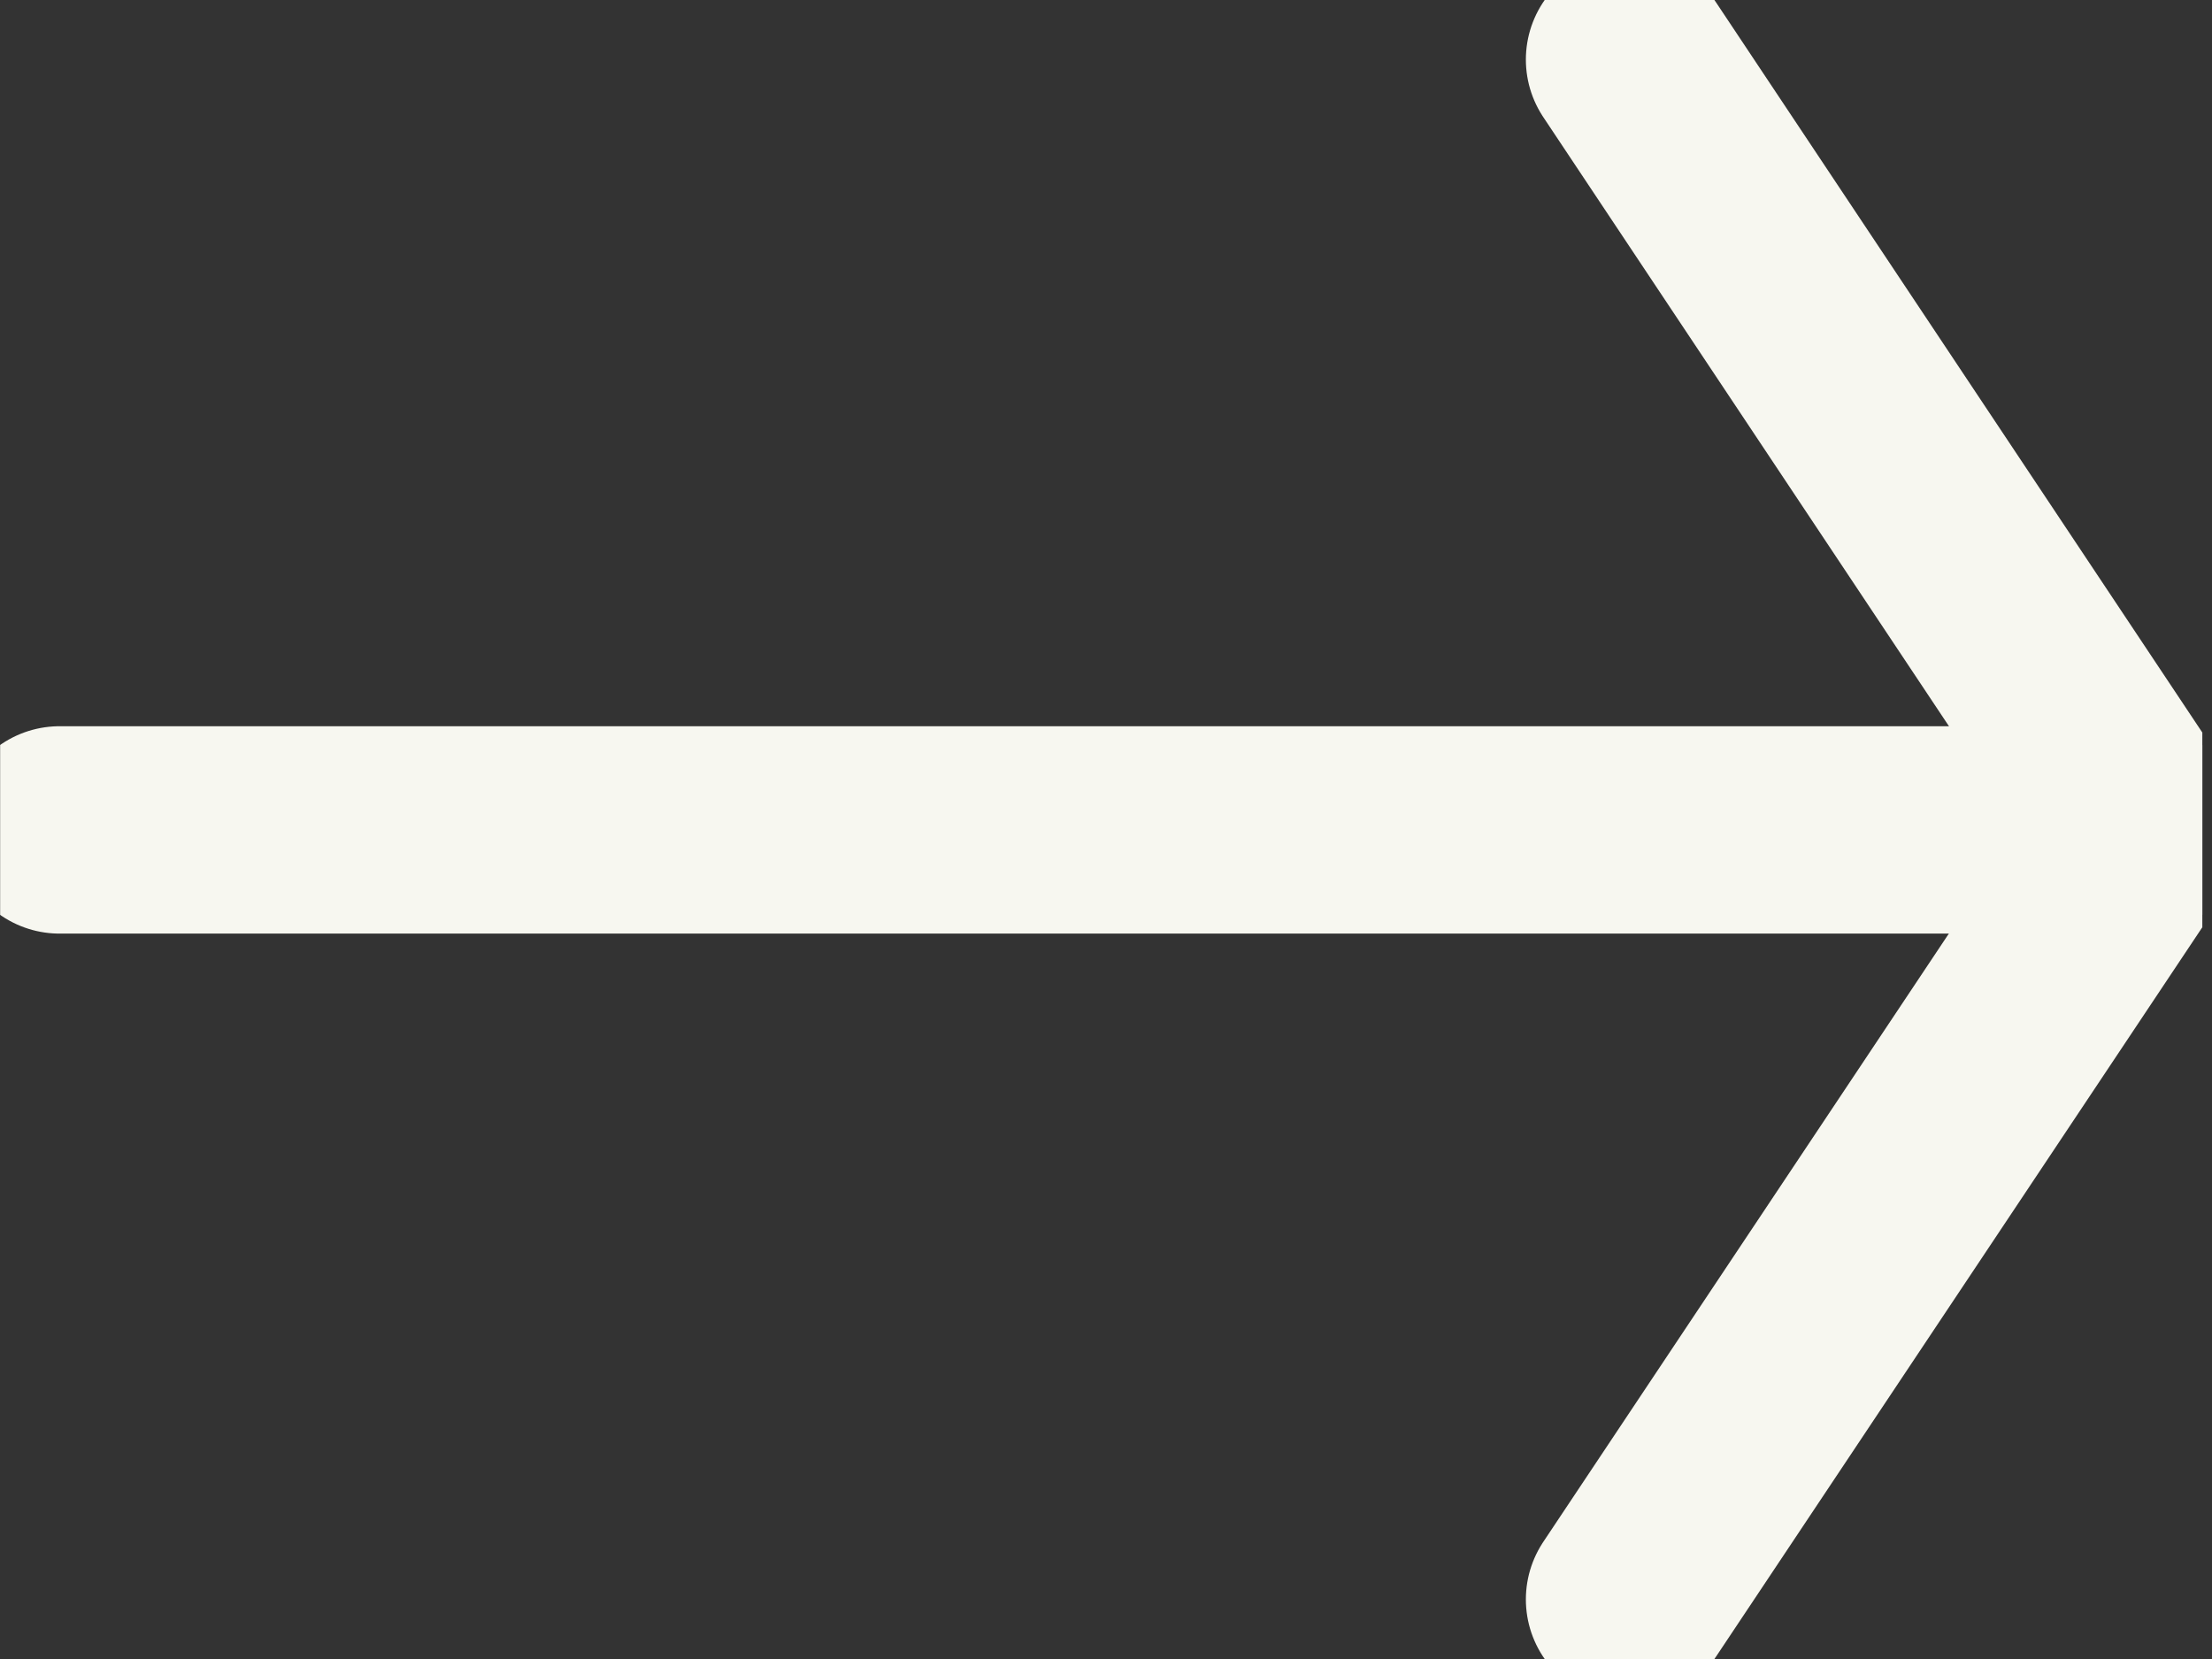
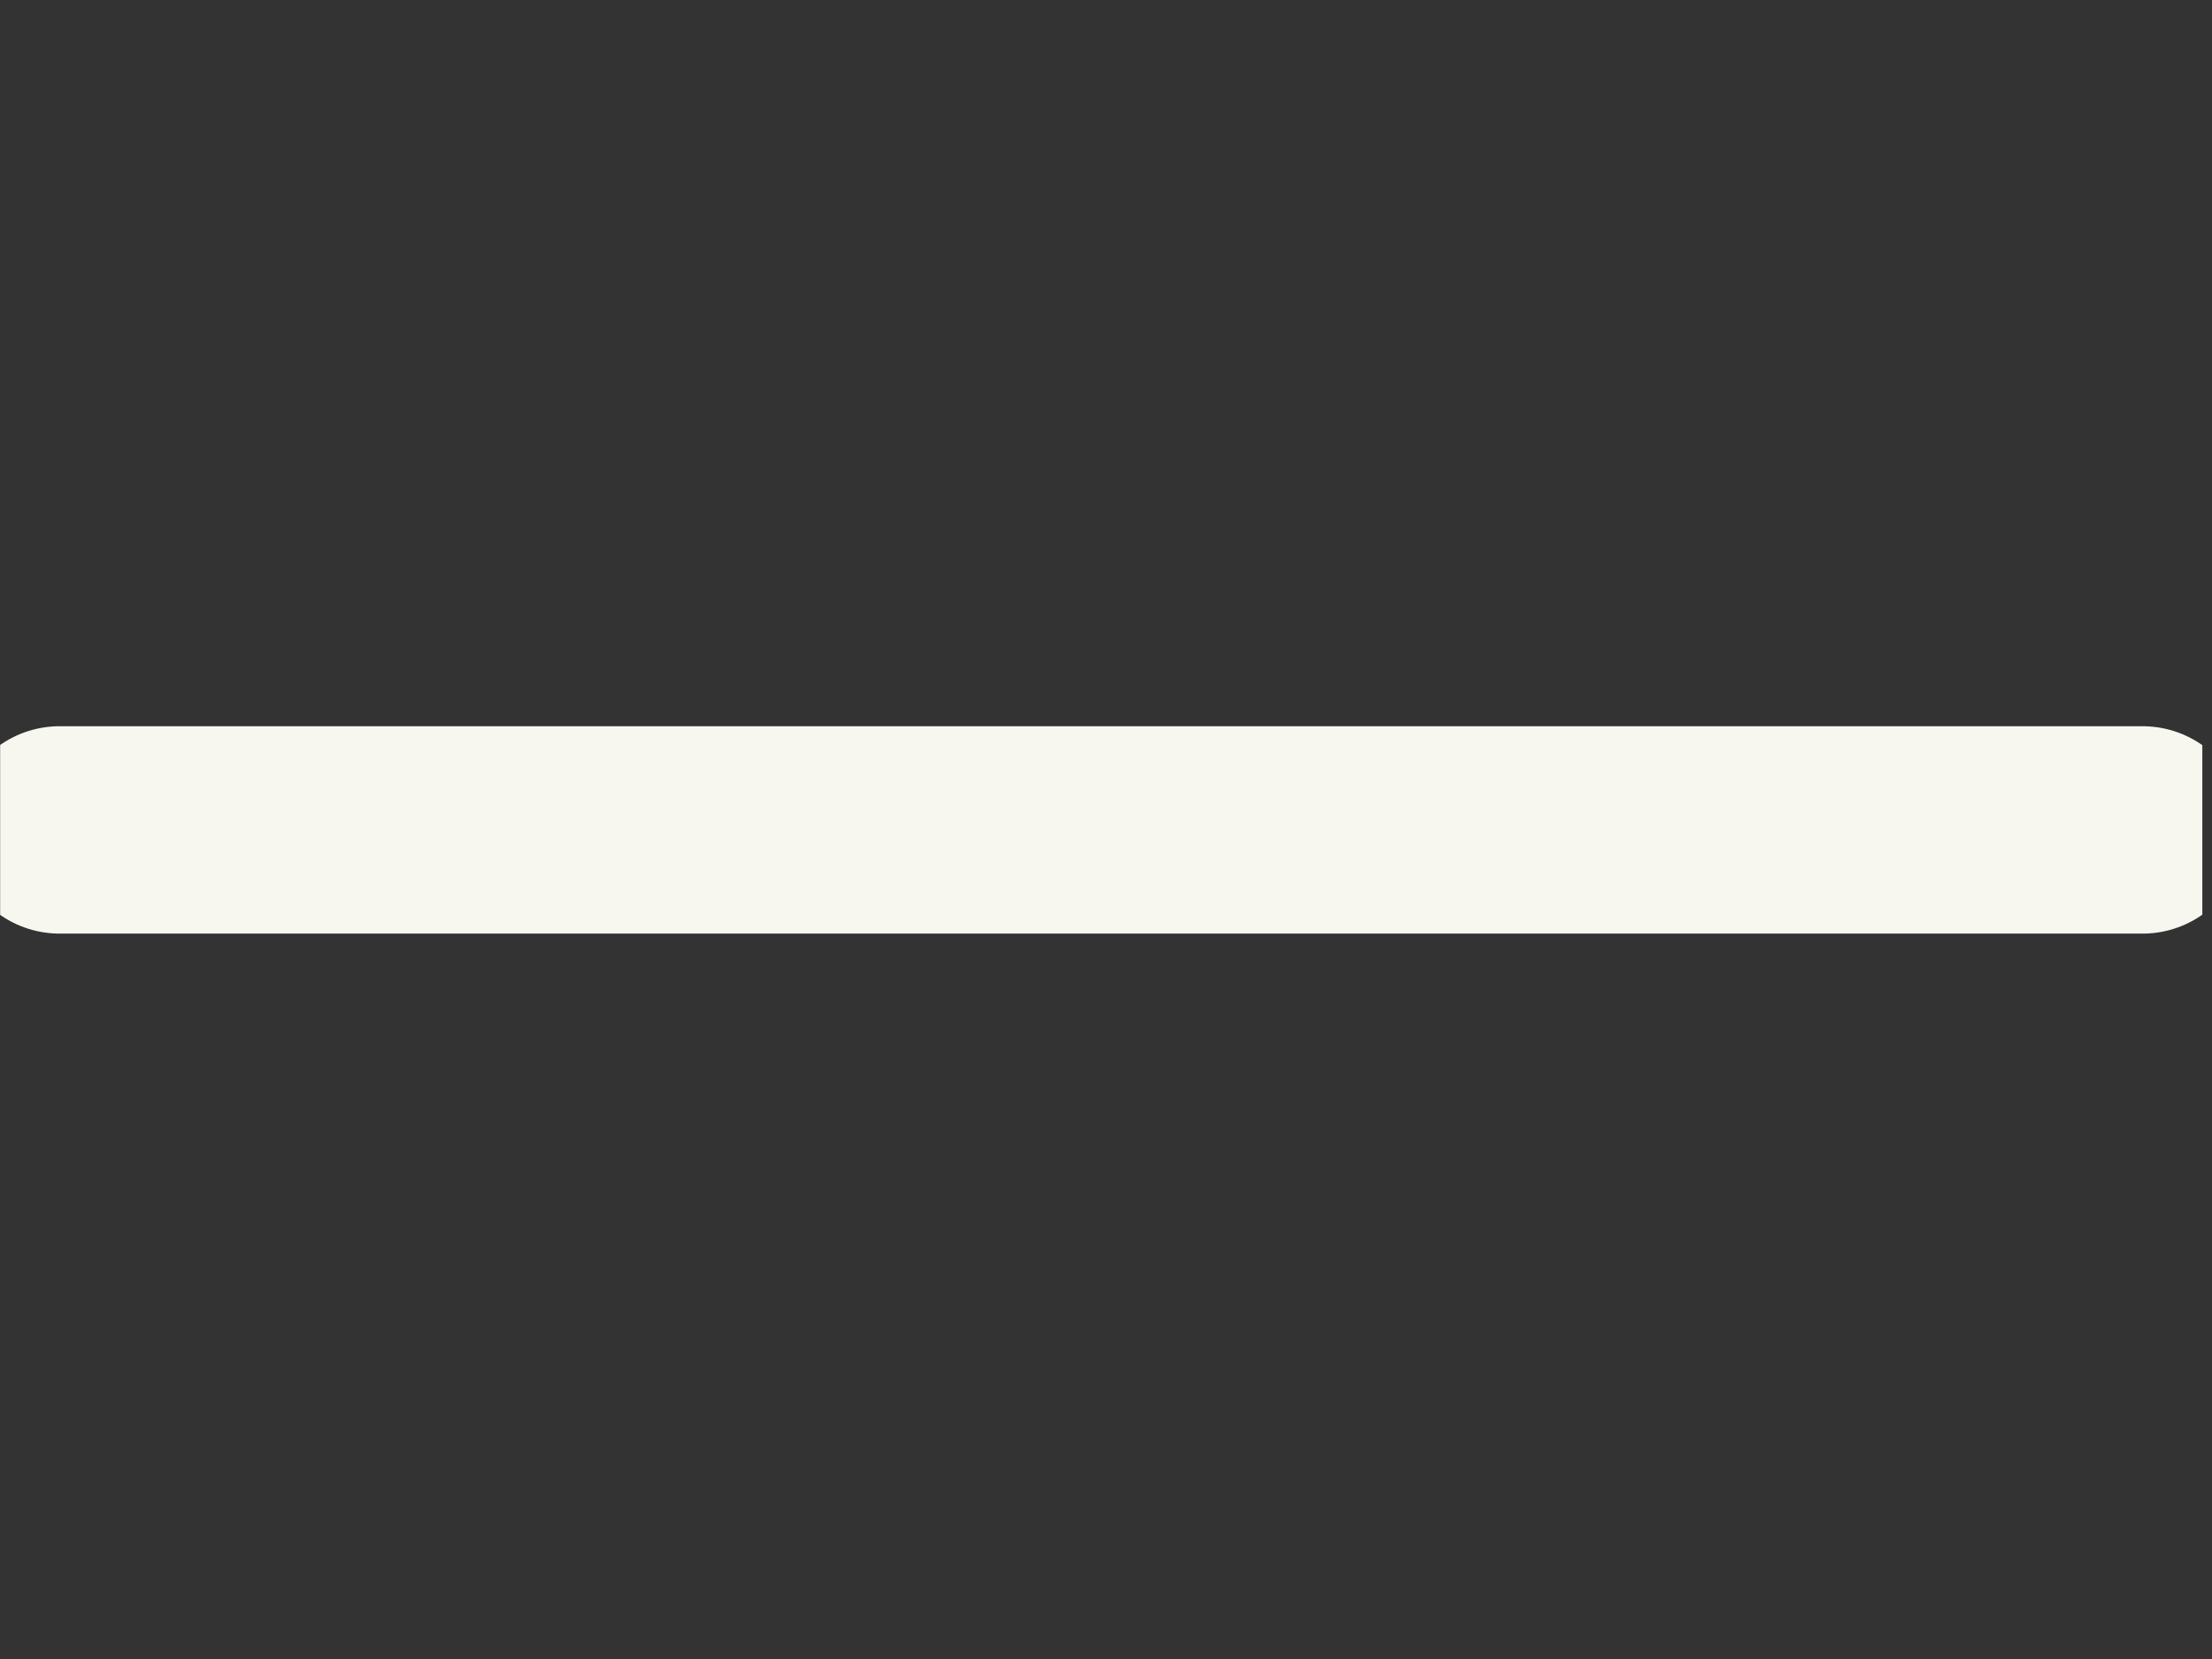
<svg xmlns="http://www.w3.org/2000/svg" width="16" height="12" viewBox="0 0 16 12" fill="none">
  <rect x="0" y="0" width="16" height="12" fill="#333333" stroke="none" />
  <g id="Layer_1" clip-path="url(#clip0_1473_26950)">
-     <path id="Vector" d="M11.787 0.431L15.498 6.003L11.787 11.569" stroke="#F7F7F0" stroke-width="1.5" stroke-linecap="round" stroke-linejoin="round" />
    <path id="Vector_2" d="M15.498 6.003L0.431 6.003" stroke="#F7F7F0" stroke-width="1.5" stroke-linecap="round" stroke-linejoin="round" />
  </g>
  <defs>
    <clipPath id="clip0_1473_26950">
      <rect width="15.929" height="12" fill="white" transform="translate(15.93 12) rotate(-180)" />
    </clipPath>
  </defs>
</svg>